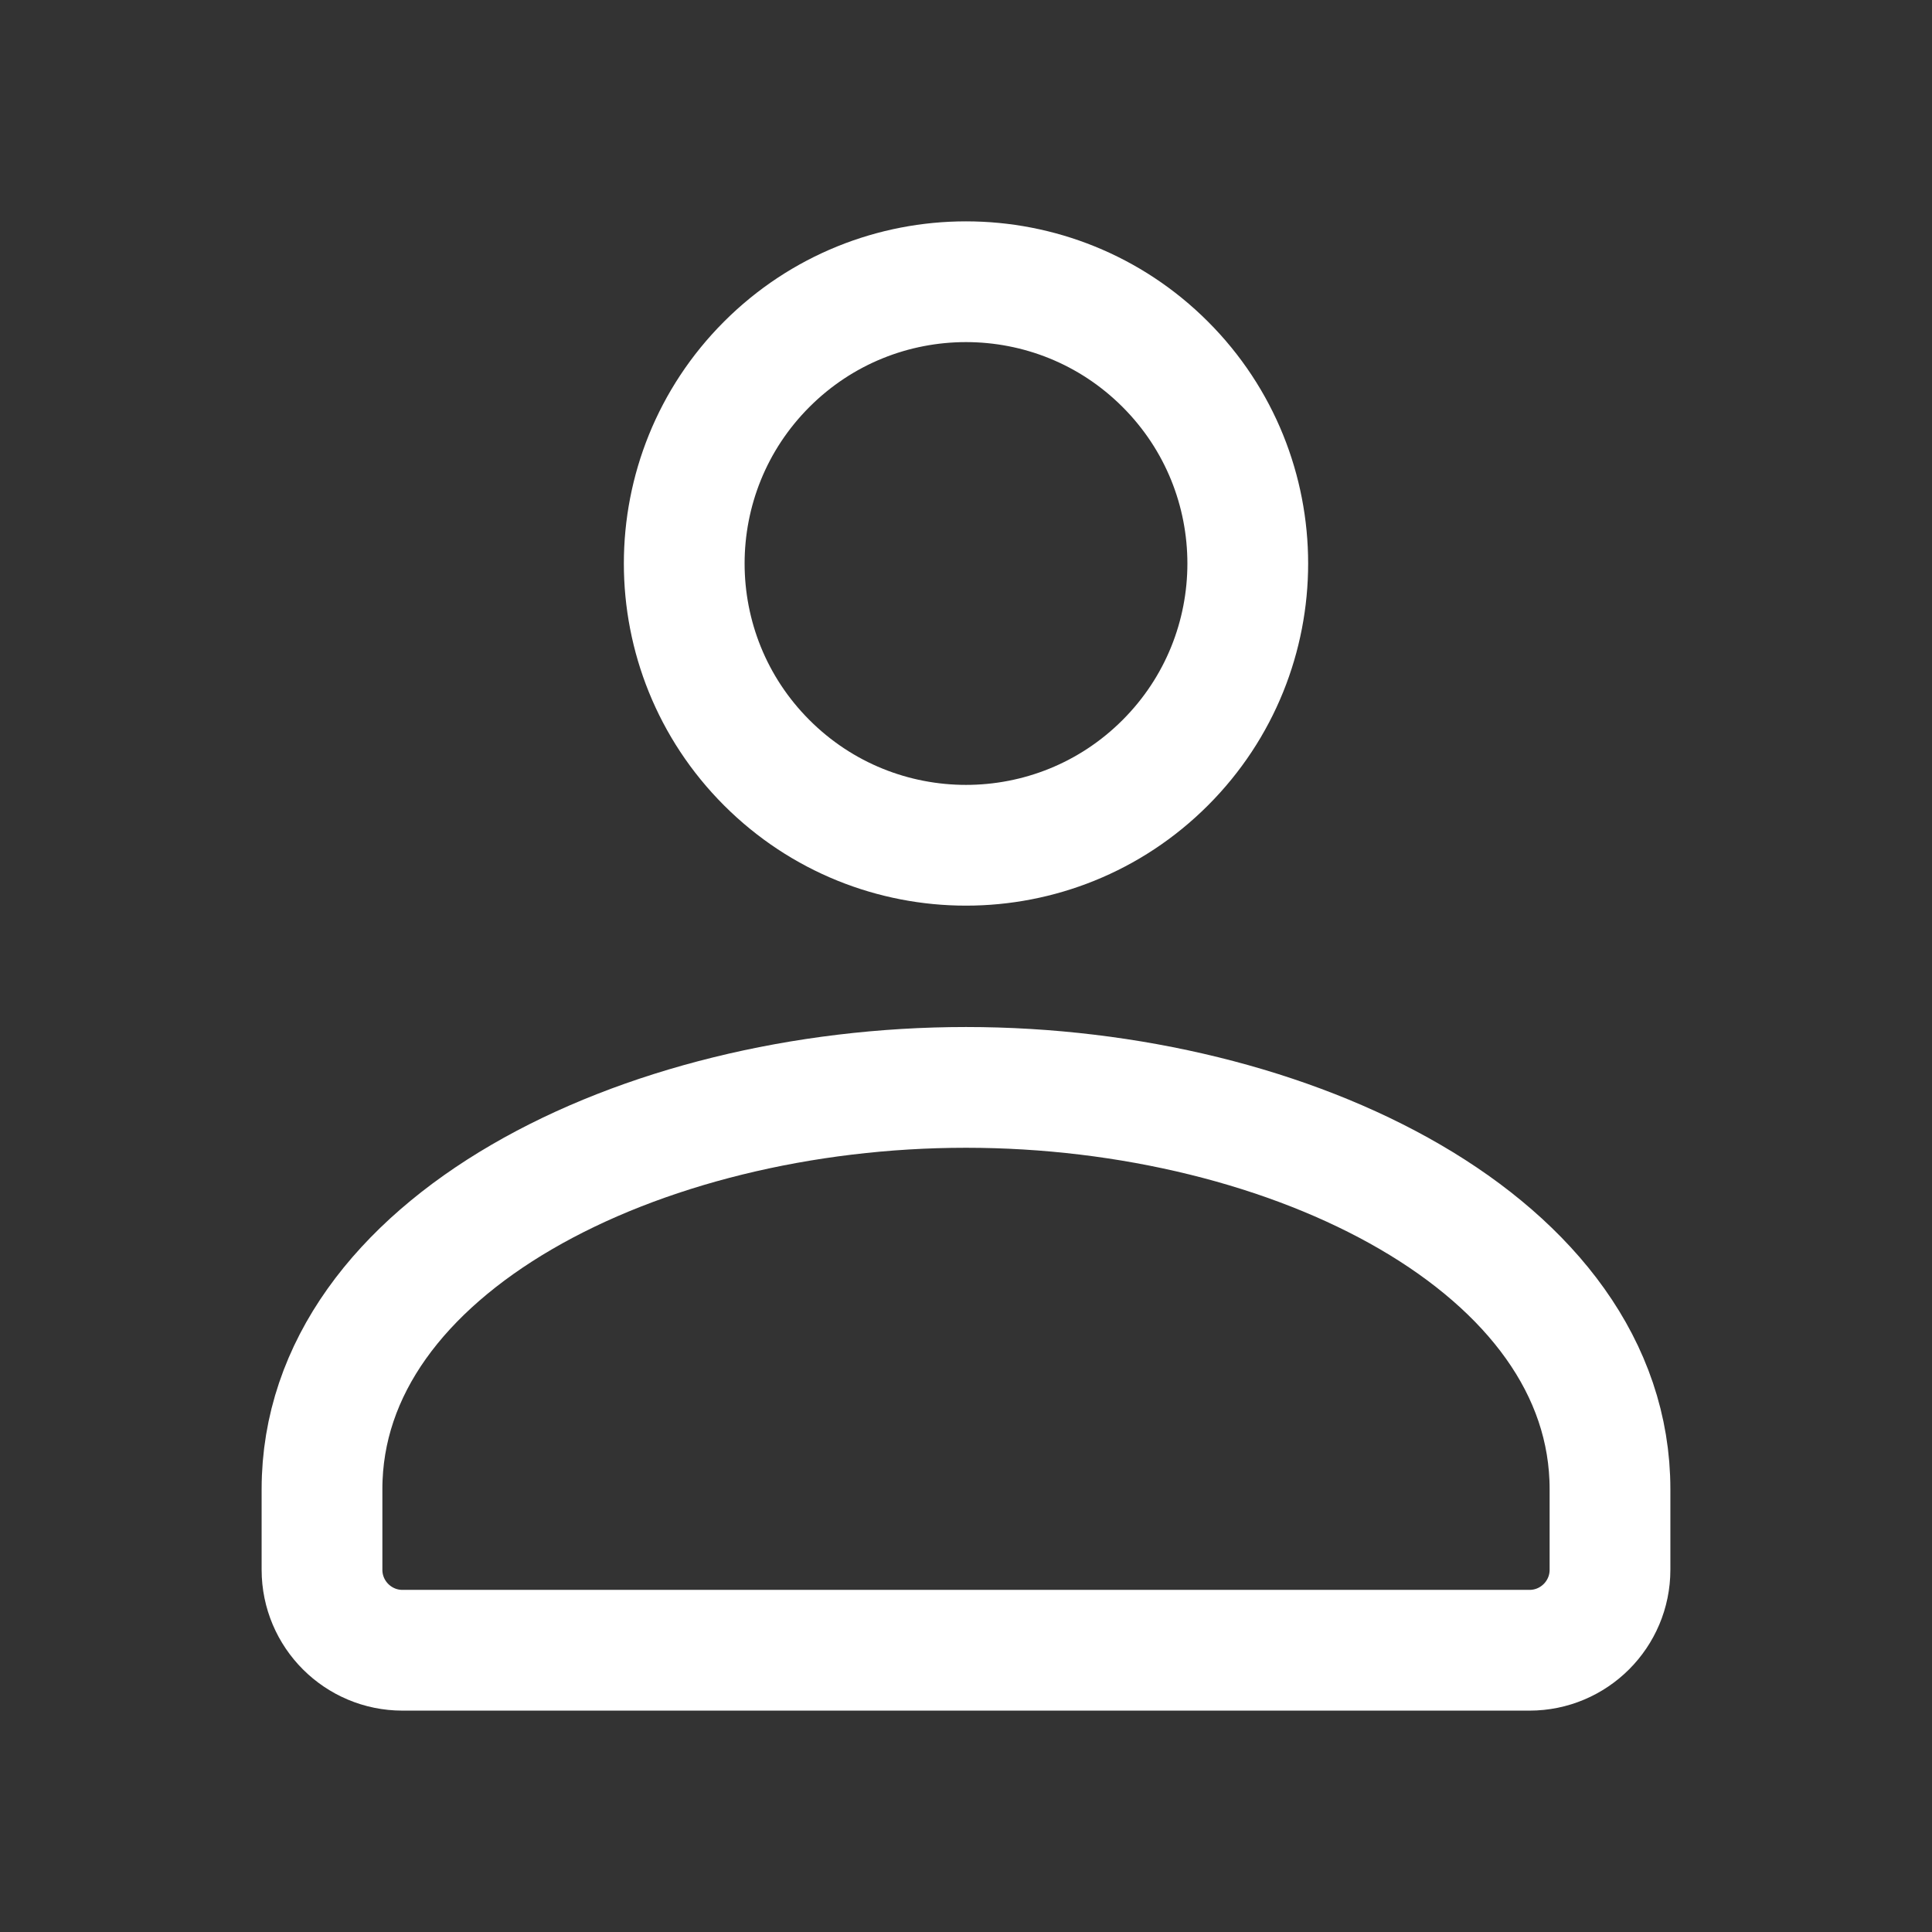
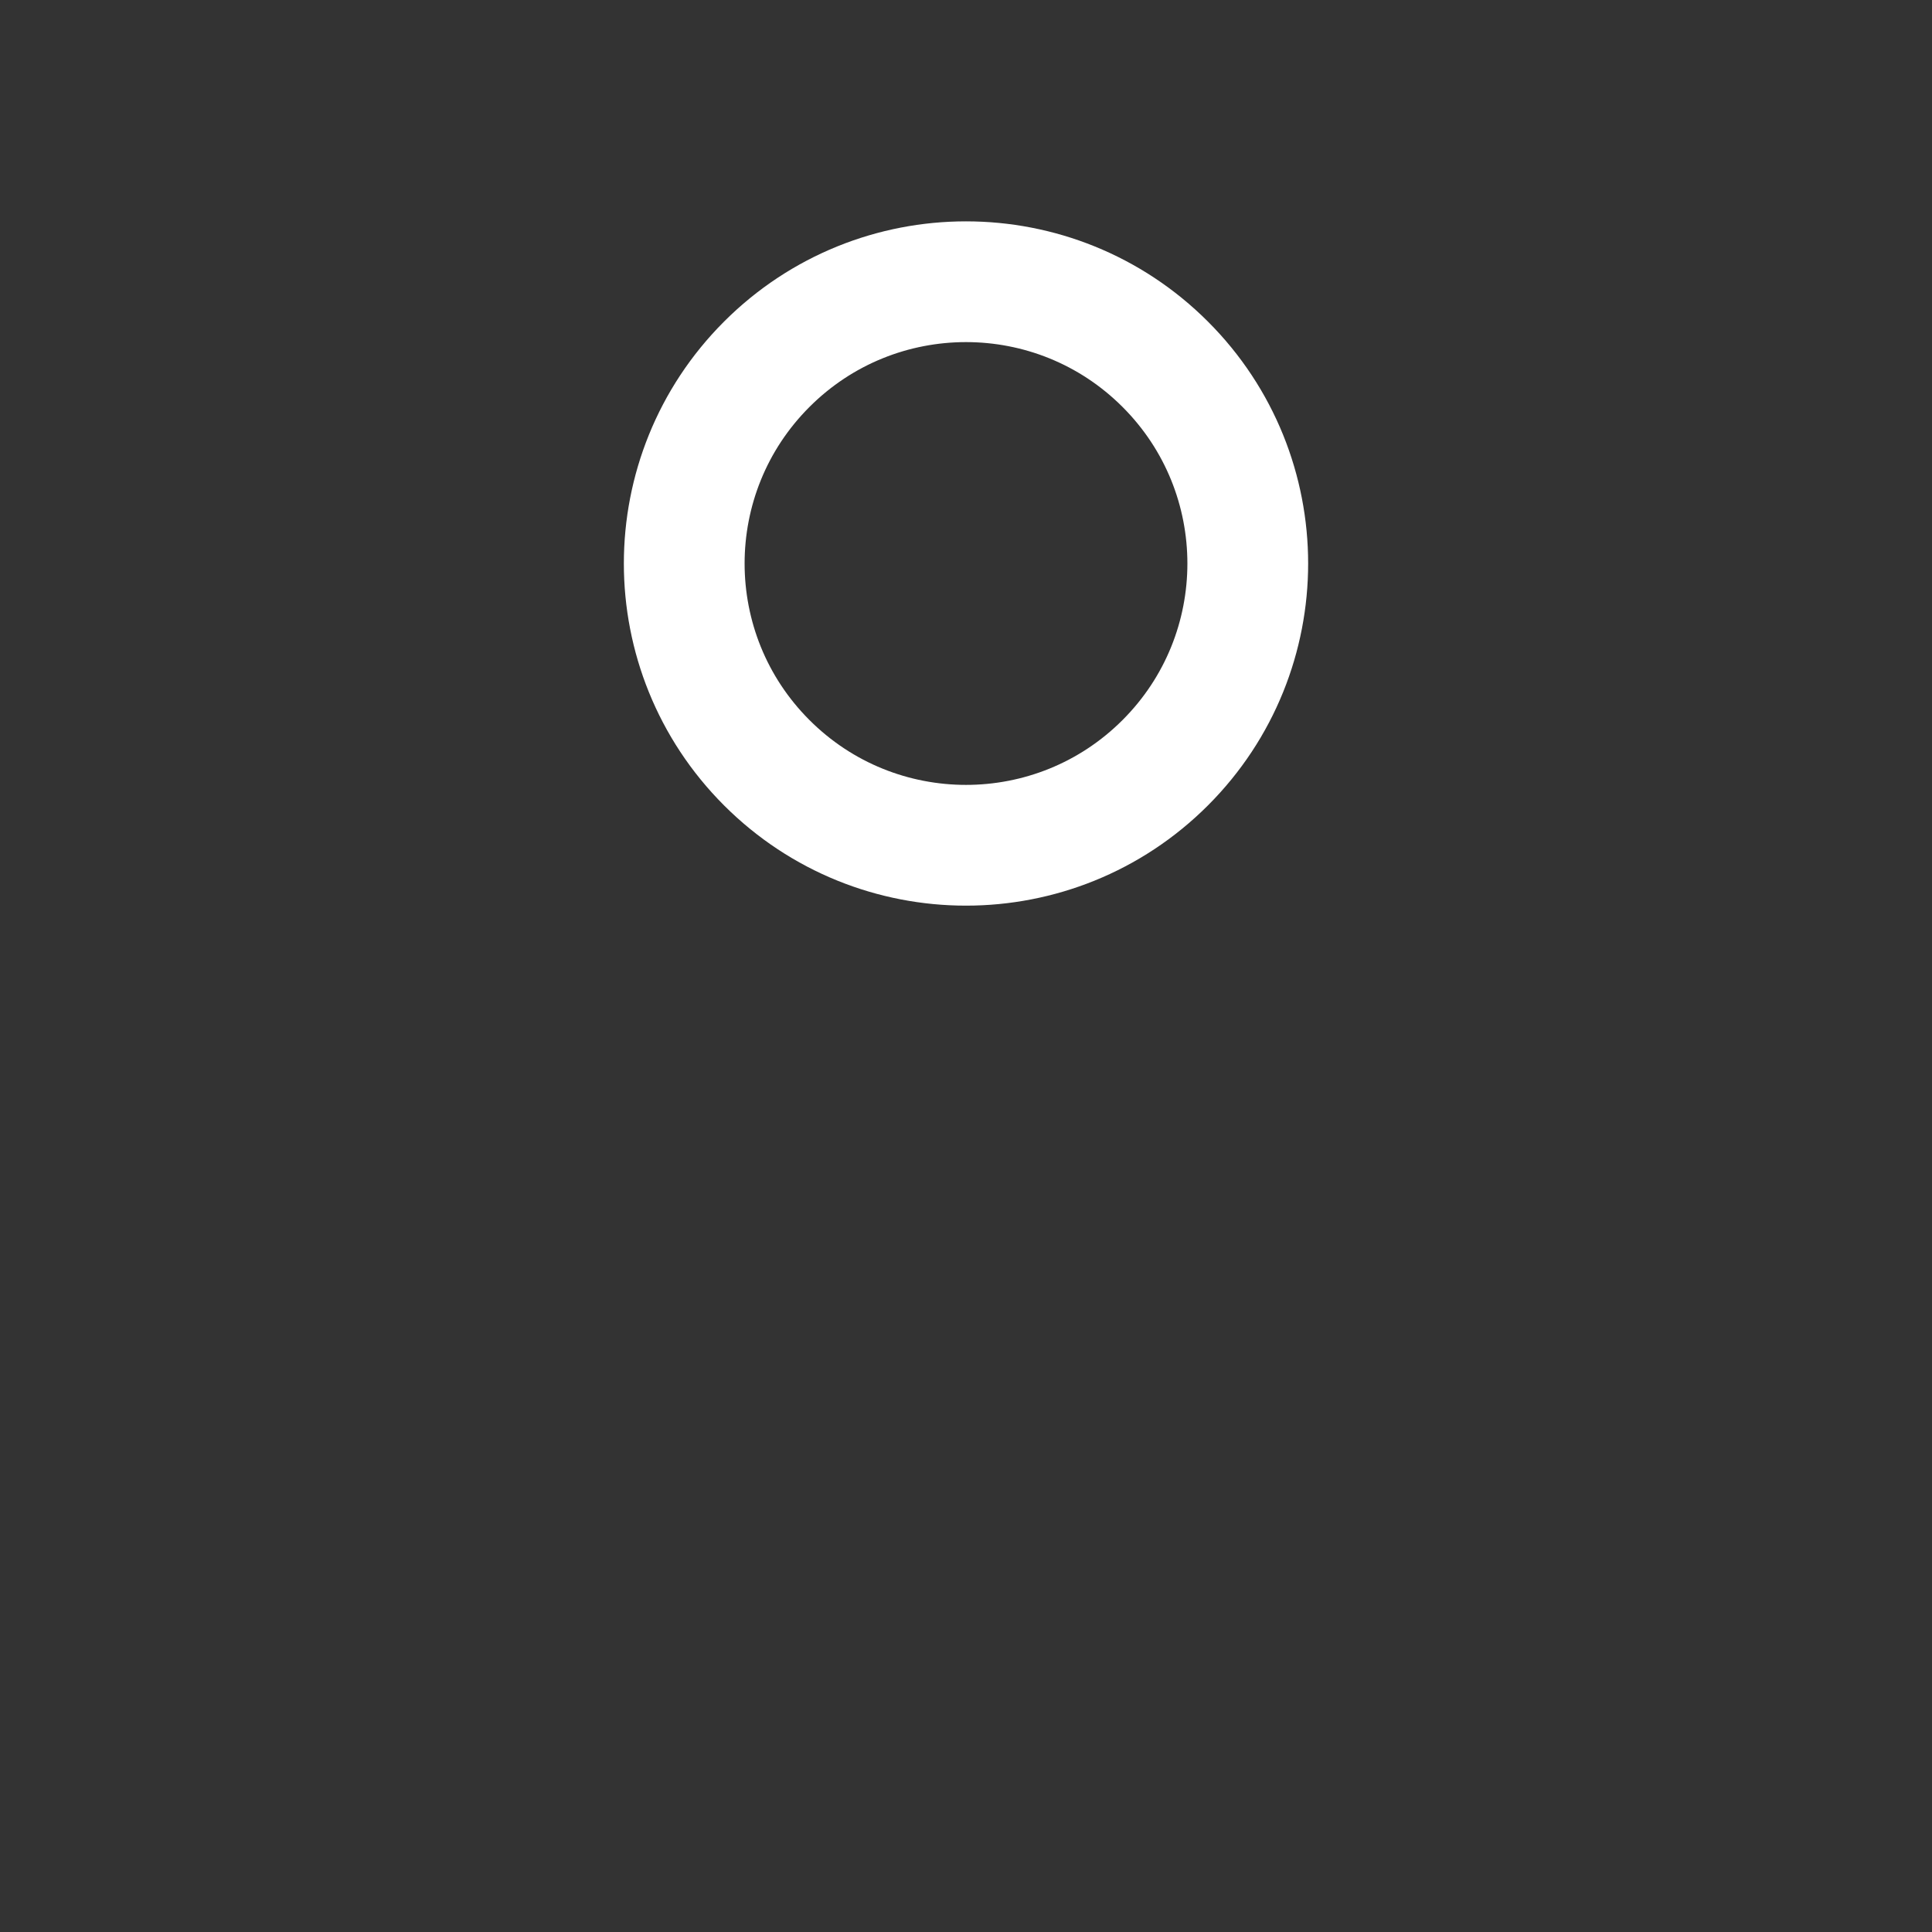
<svg xmlns="http://www.w3.org/2000/svg" width="24" height="24" viewBox="0 0 24 24" fill="none">
  <rect x="0" y="0" width="24" height="24" fill="#333333" stroke="none" />
  <g id="Group">
    <g id="Group_2">
      <path id="Path" d="M14.475 4.525C15.842 5.892 15.842 8.108 14.475 9.475C13.108 10.842 10.892 10.842 9.525 9.475C8.158 8.108 8.158 5.892 9.525 4.525C10.892 3.158 13.108 3.158 14.475 4.525" stroke="white" stroke-width="1.5" stroke-linecap="round" stroke-linejoin="round" />
-       <path id="Path_2" fill-rule="evenodd" clip-rule="evenodd" d="M4 18.5V19.5C4 20.052 4.448 20.5 5 20.5H19C19.552 20.5 20 20.052 20 19.5V18.5C20 15.474 16.048 13.508 12 13.508C7.952 13.508 4 15.474 4 18.5Z" stroke="white" stroke-width="1.5" stroke-linecap="round" stroke-linejoin="round" />
    </g>
  </g>
</svg>